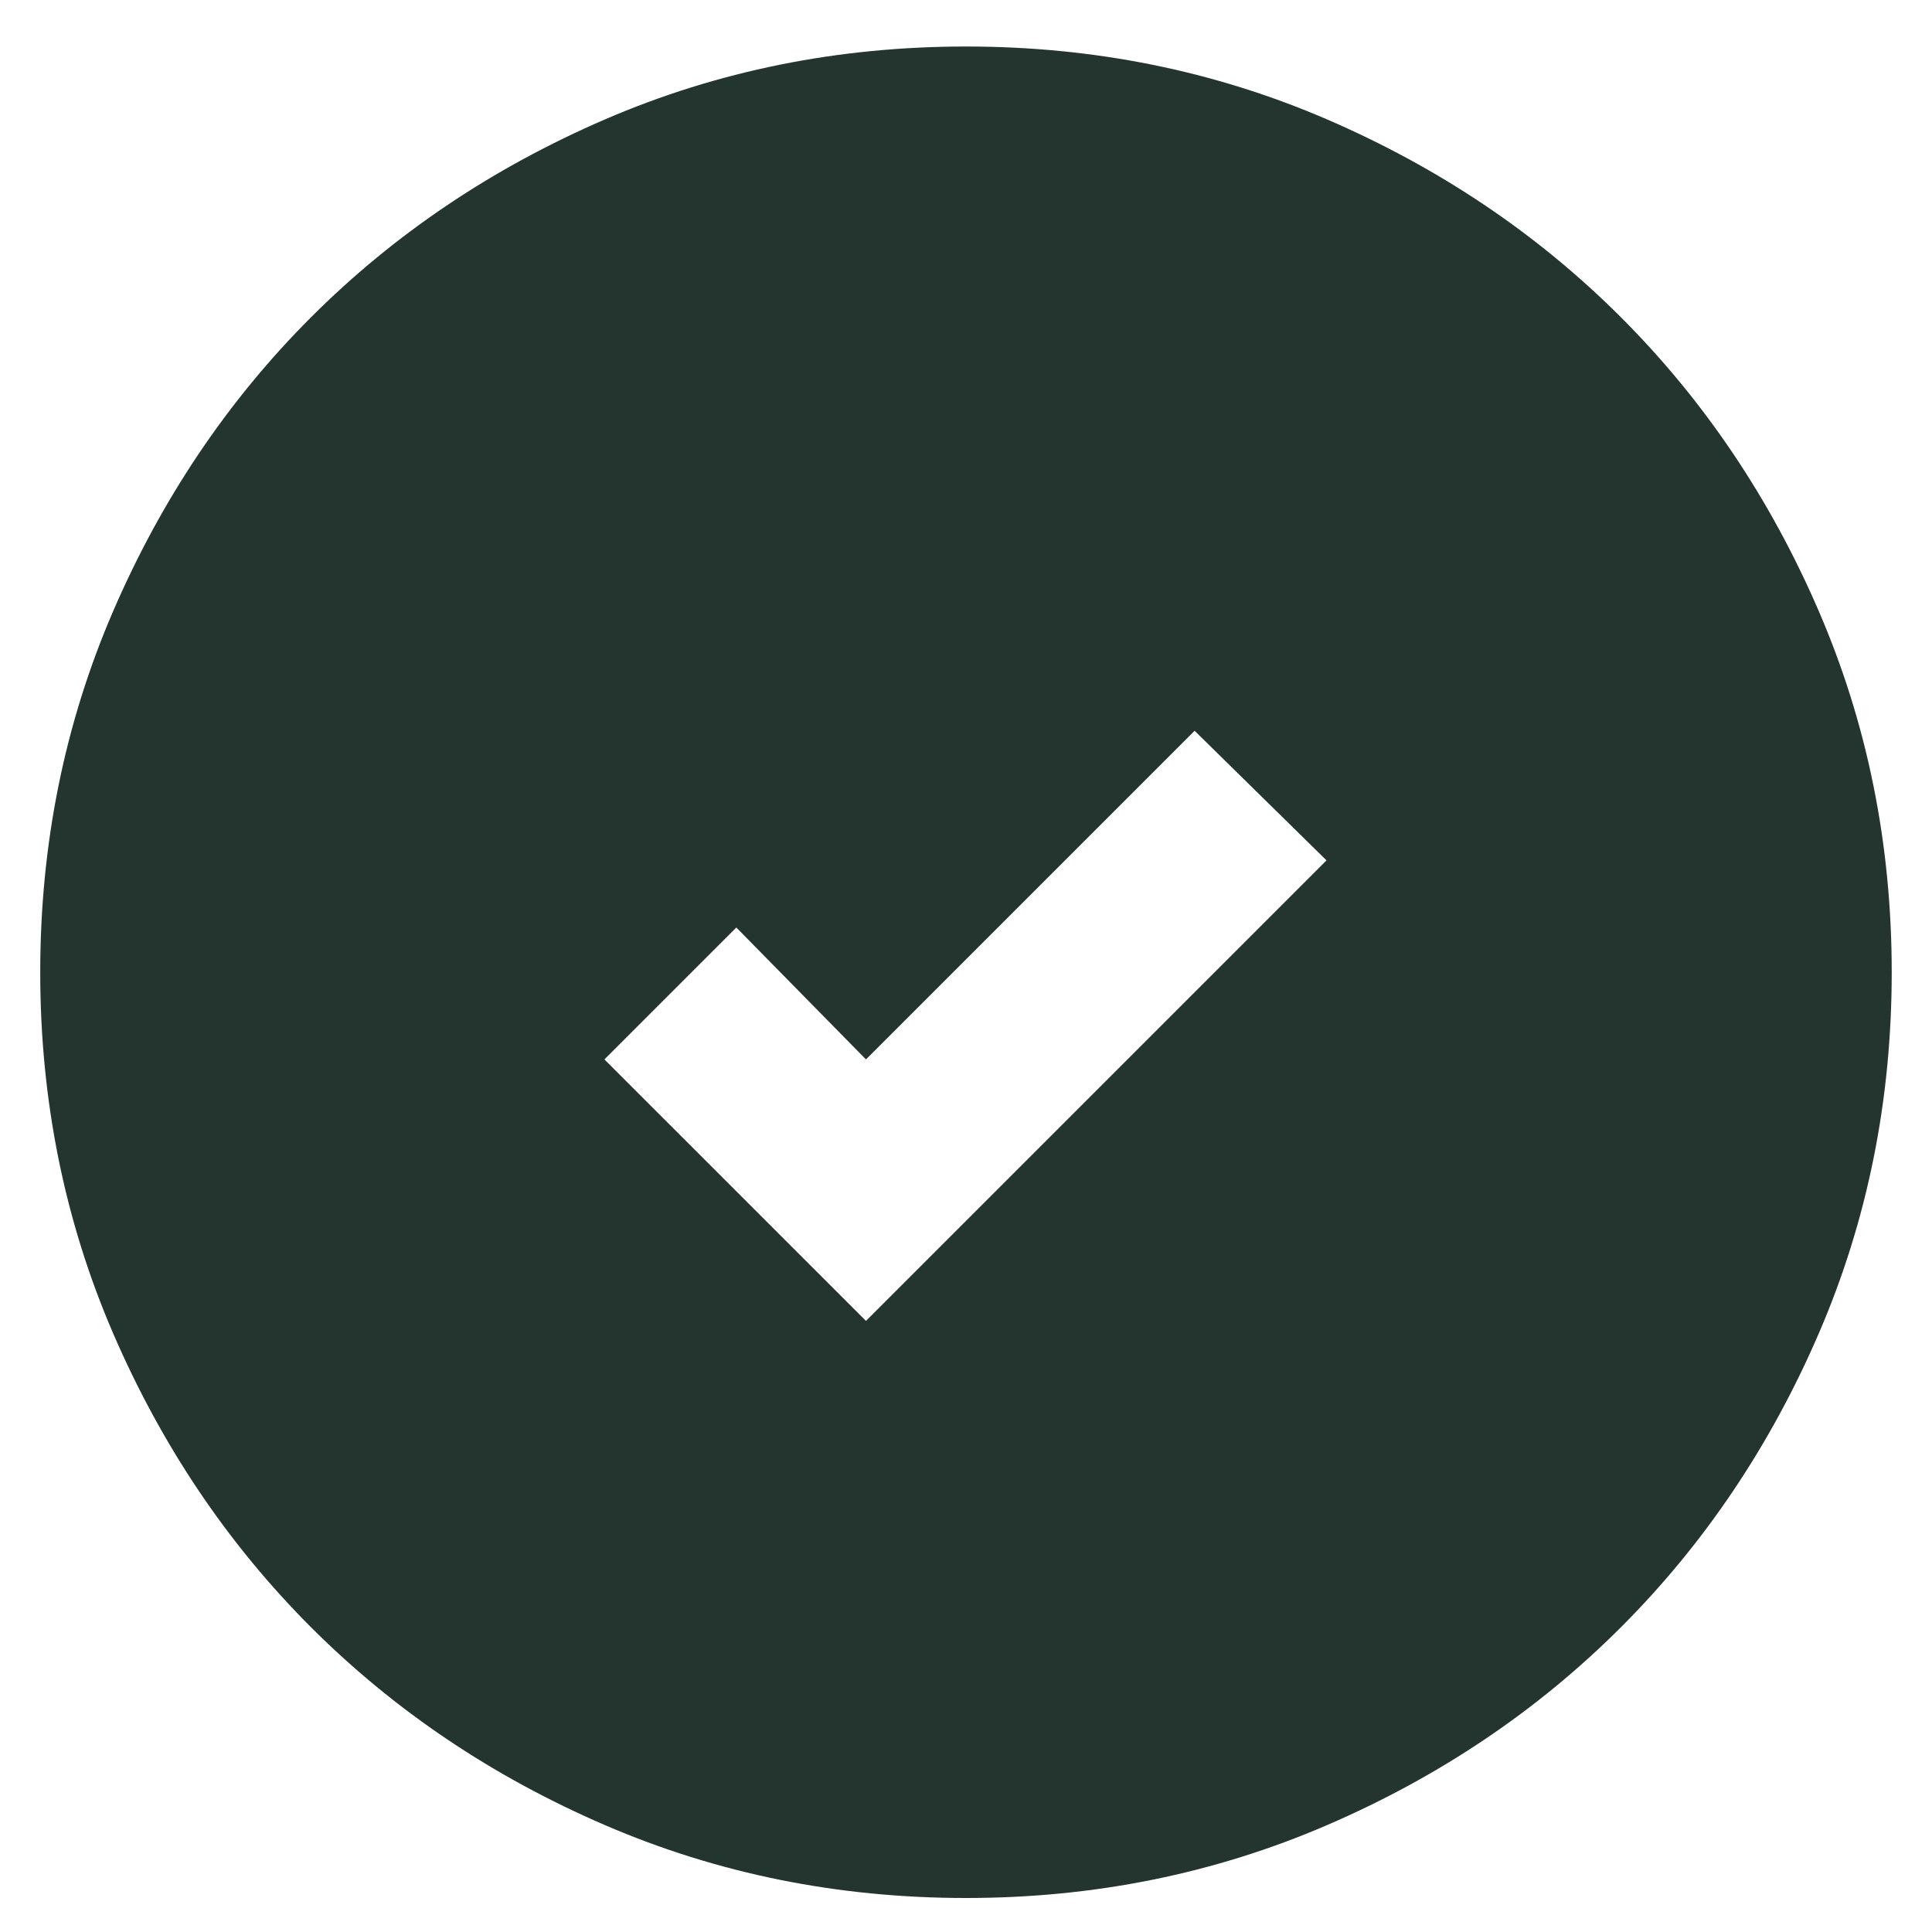
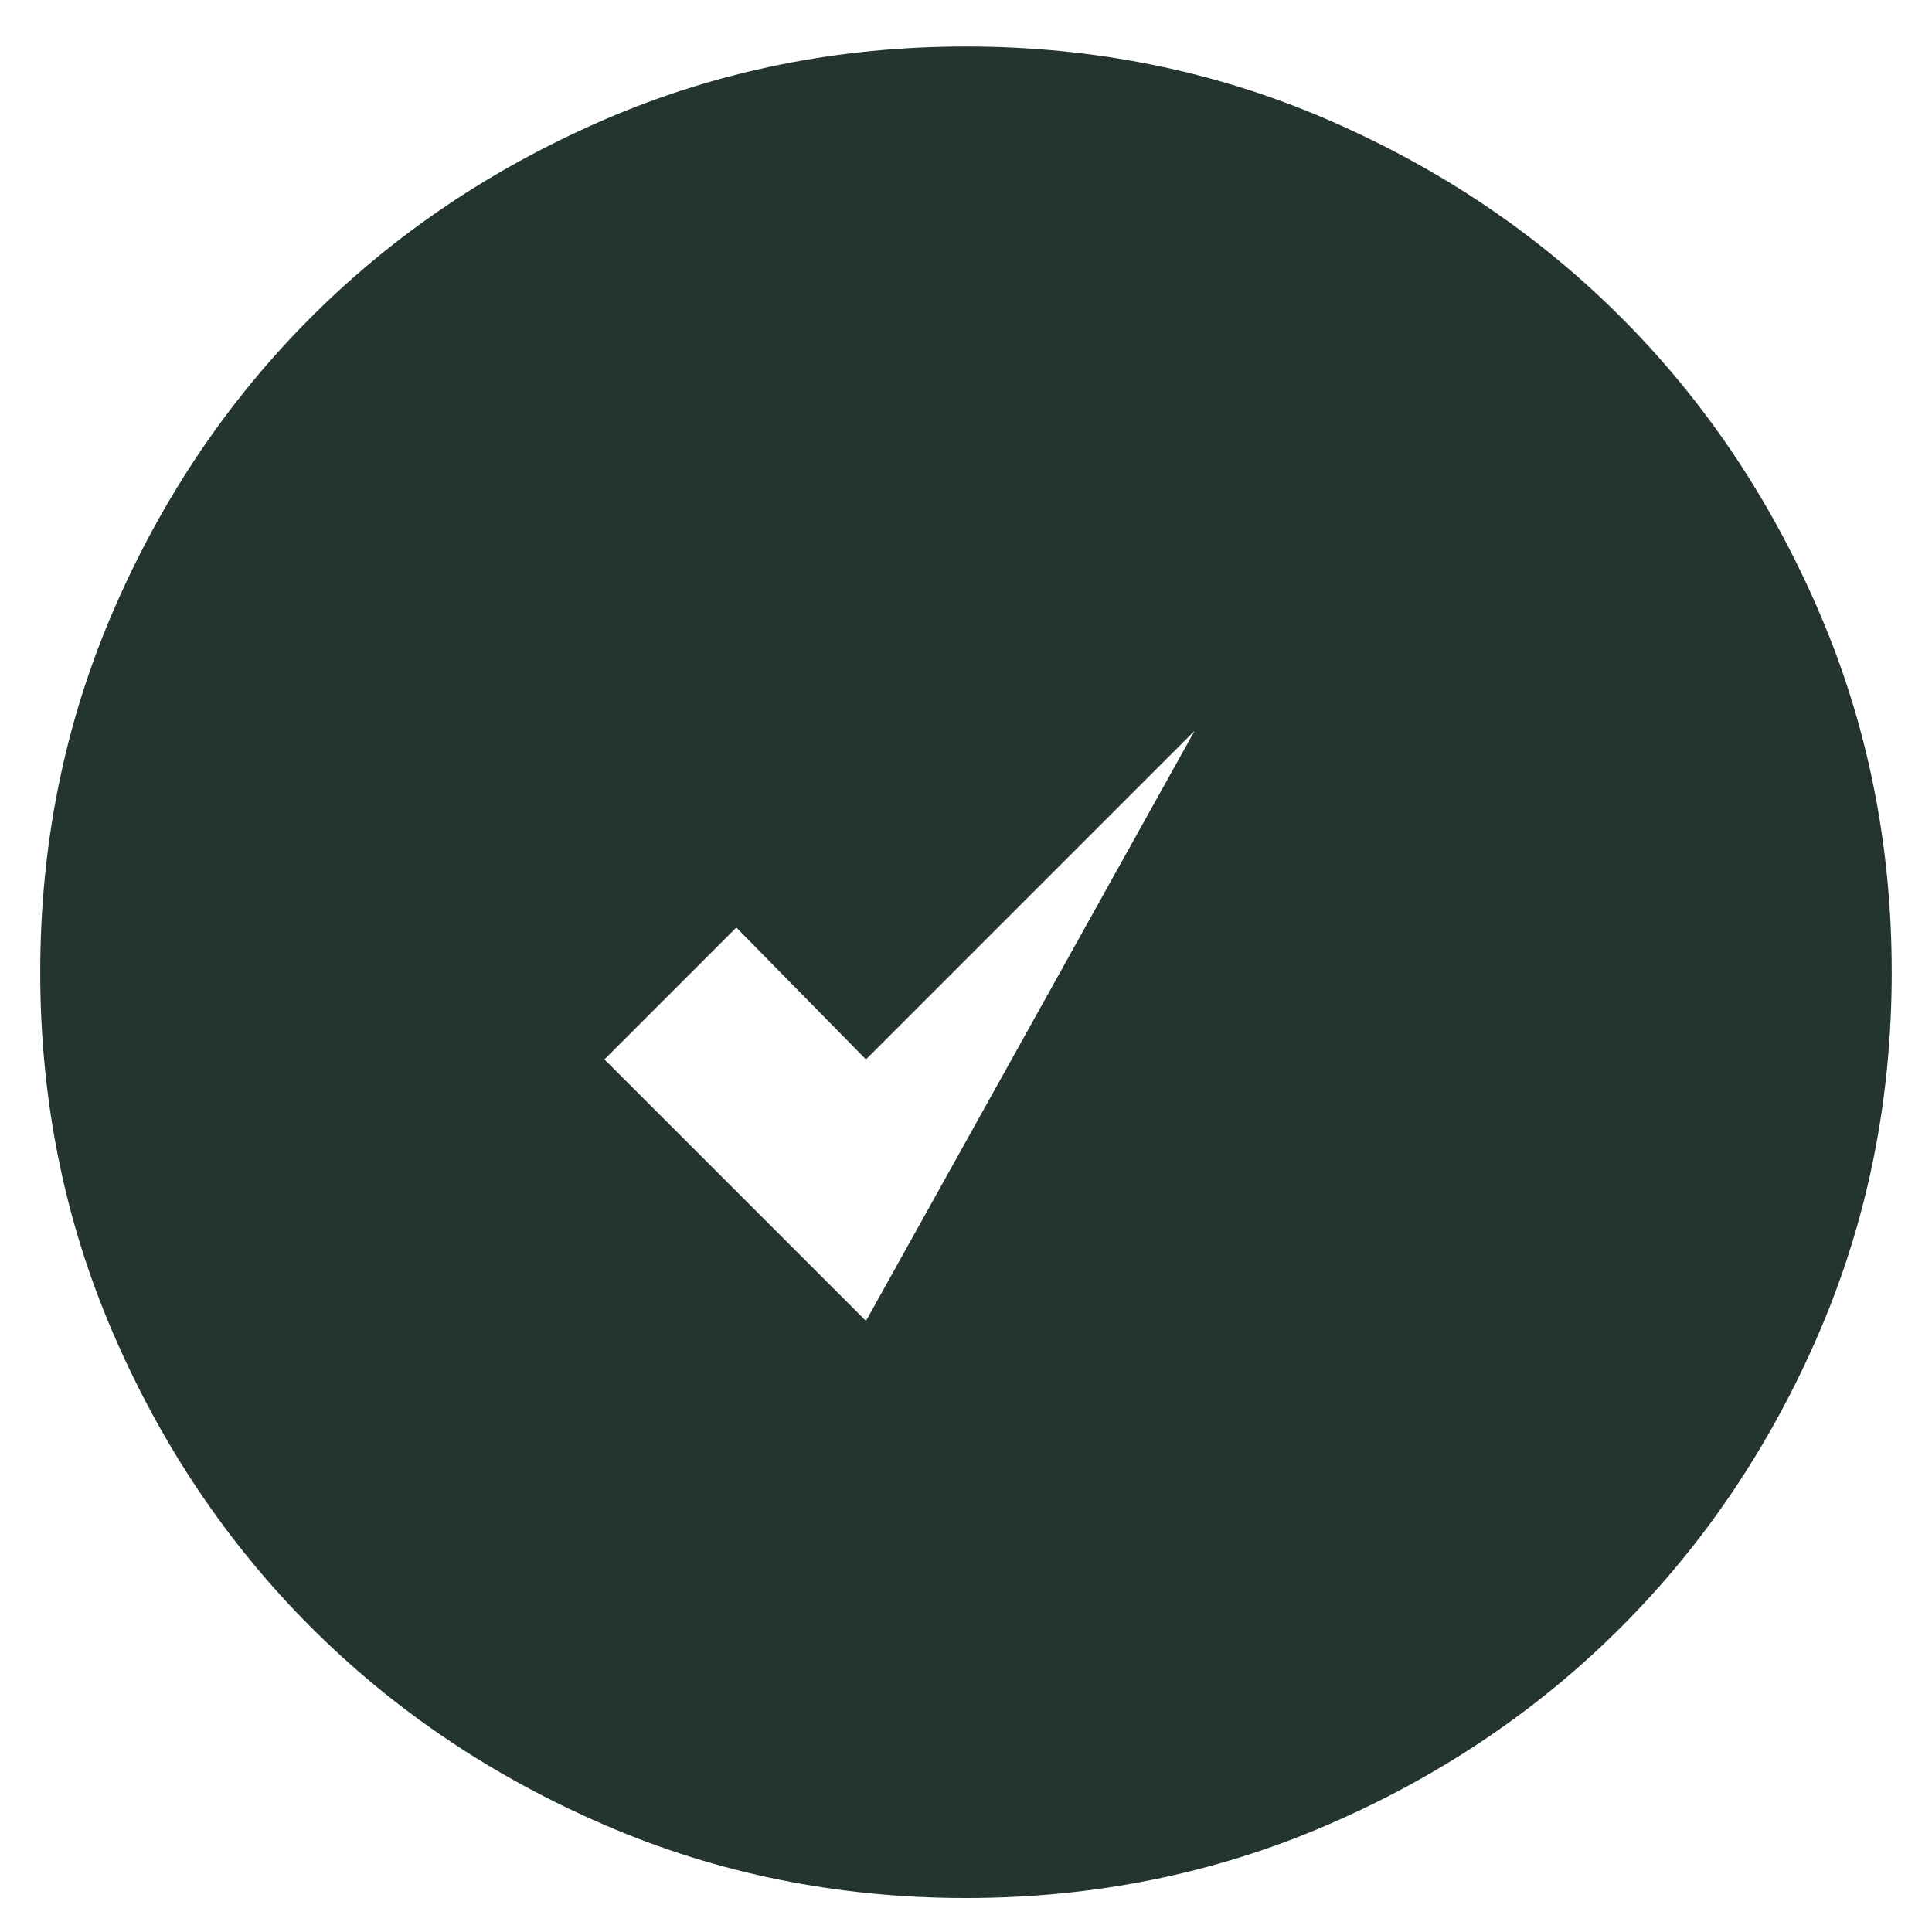
<svg xmlns="http://www.w3.org/2000/svg" width="40" height="40" viewBox="0 0 40 40" fill="none">
-   <path d="M17.929 27.348L27.464 17.813L24.733 15.13L17.929 21.934L15.245 19.203L12.514 21.934L17.929 27.348ZM20 39.296C17.348 39.296 14.857 38.793 12.525 37.787C10.193 36.781 8.164 35.415 6.439 33.69C4.714 31.965 3.349 29.936 2.342 27.605C1.336 25.273 0.833 22.781 0.833 20.13C0.833 17.478 1.336 14.986 2.342 12.655C3.349 10.323 4.714 8.294 6.439 6.569C8.164 4.844 10.193 3.479 12.525 2.472C14.857 1.466 17.348 0.963 20 0.963C22.651 0.963 25.143 1.466 27.475 2.472C29.807 3.479 31.835 4.844 33.56 6.569C35.285 8.294 36.651 10.323 37.657 12.655C38.663 14.986 39.166 17.478 39.166 20.13C39.166 22.781 38.663 25.273 37.657 27.605C36.651 29.936 35.285 31.965 33.56 33.69C31.835 35.415 29.807 36.781 27.475 37.787C25.143 38.793 22.651 39.296 20 39.296Z" fill="#24352F" />
+   <path d="M17.929 27.348L24.733 15.13L17.929 21.934L15.245 19.203L12.514 21.934L17.929 27.348ZM20 39.296C17.348 39.296 14.857 38.793 12.525 37.787C10.193 36.781 8.164 35.415 6.439 33.69C4.714 31.965 3.349 29.936 2.342 27.605C1.336 25.273 0.833 22.781 0.833 20.13C0.833 17.478 1.336 14.986 2.342 12.655C3.349 10.323 4.714 8.294 6.439 6.569C8.164 4.844 10.193 3.479 12.525 2.472C14.857 1.466 17.348 0.963 20 0.963C22.651 0.963 25.143 1.466 27.475 2.472C29.807 3.479 31.835 4.844 33.56 6.569C35.285 8.294 36.651 10.323 37.657 12.655C38.663 14.986 39.166 17.478 39.166 20.13C39.166 22.781 38.663 25.273 37.657 27.605C36.651 29.936 35.285 31.965 33.56 33.69C31.835 35.415 29.807 36.781 27.475 37.787C25.143 38.793 22.651 39.296 20 39.296Z" fill="#24352F" />
</svg>